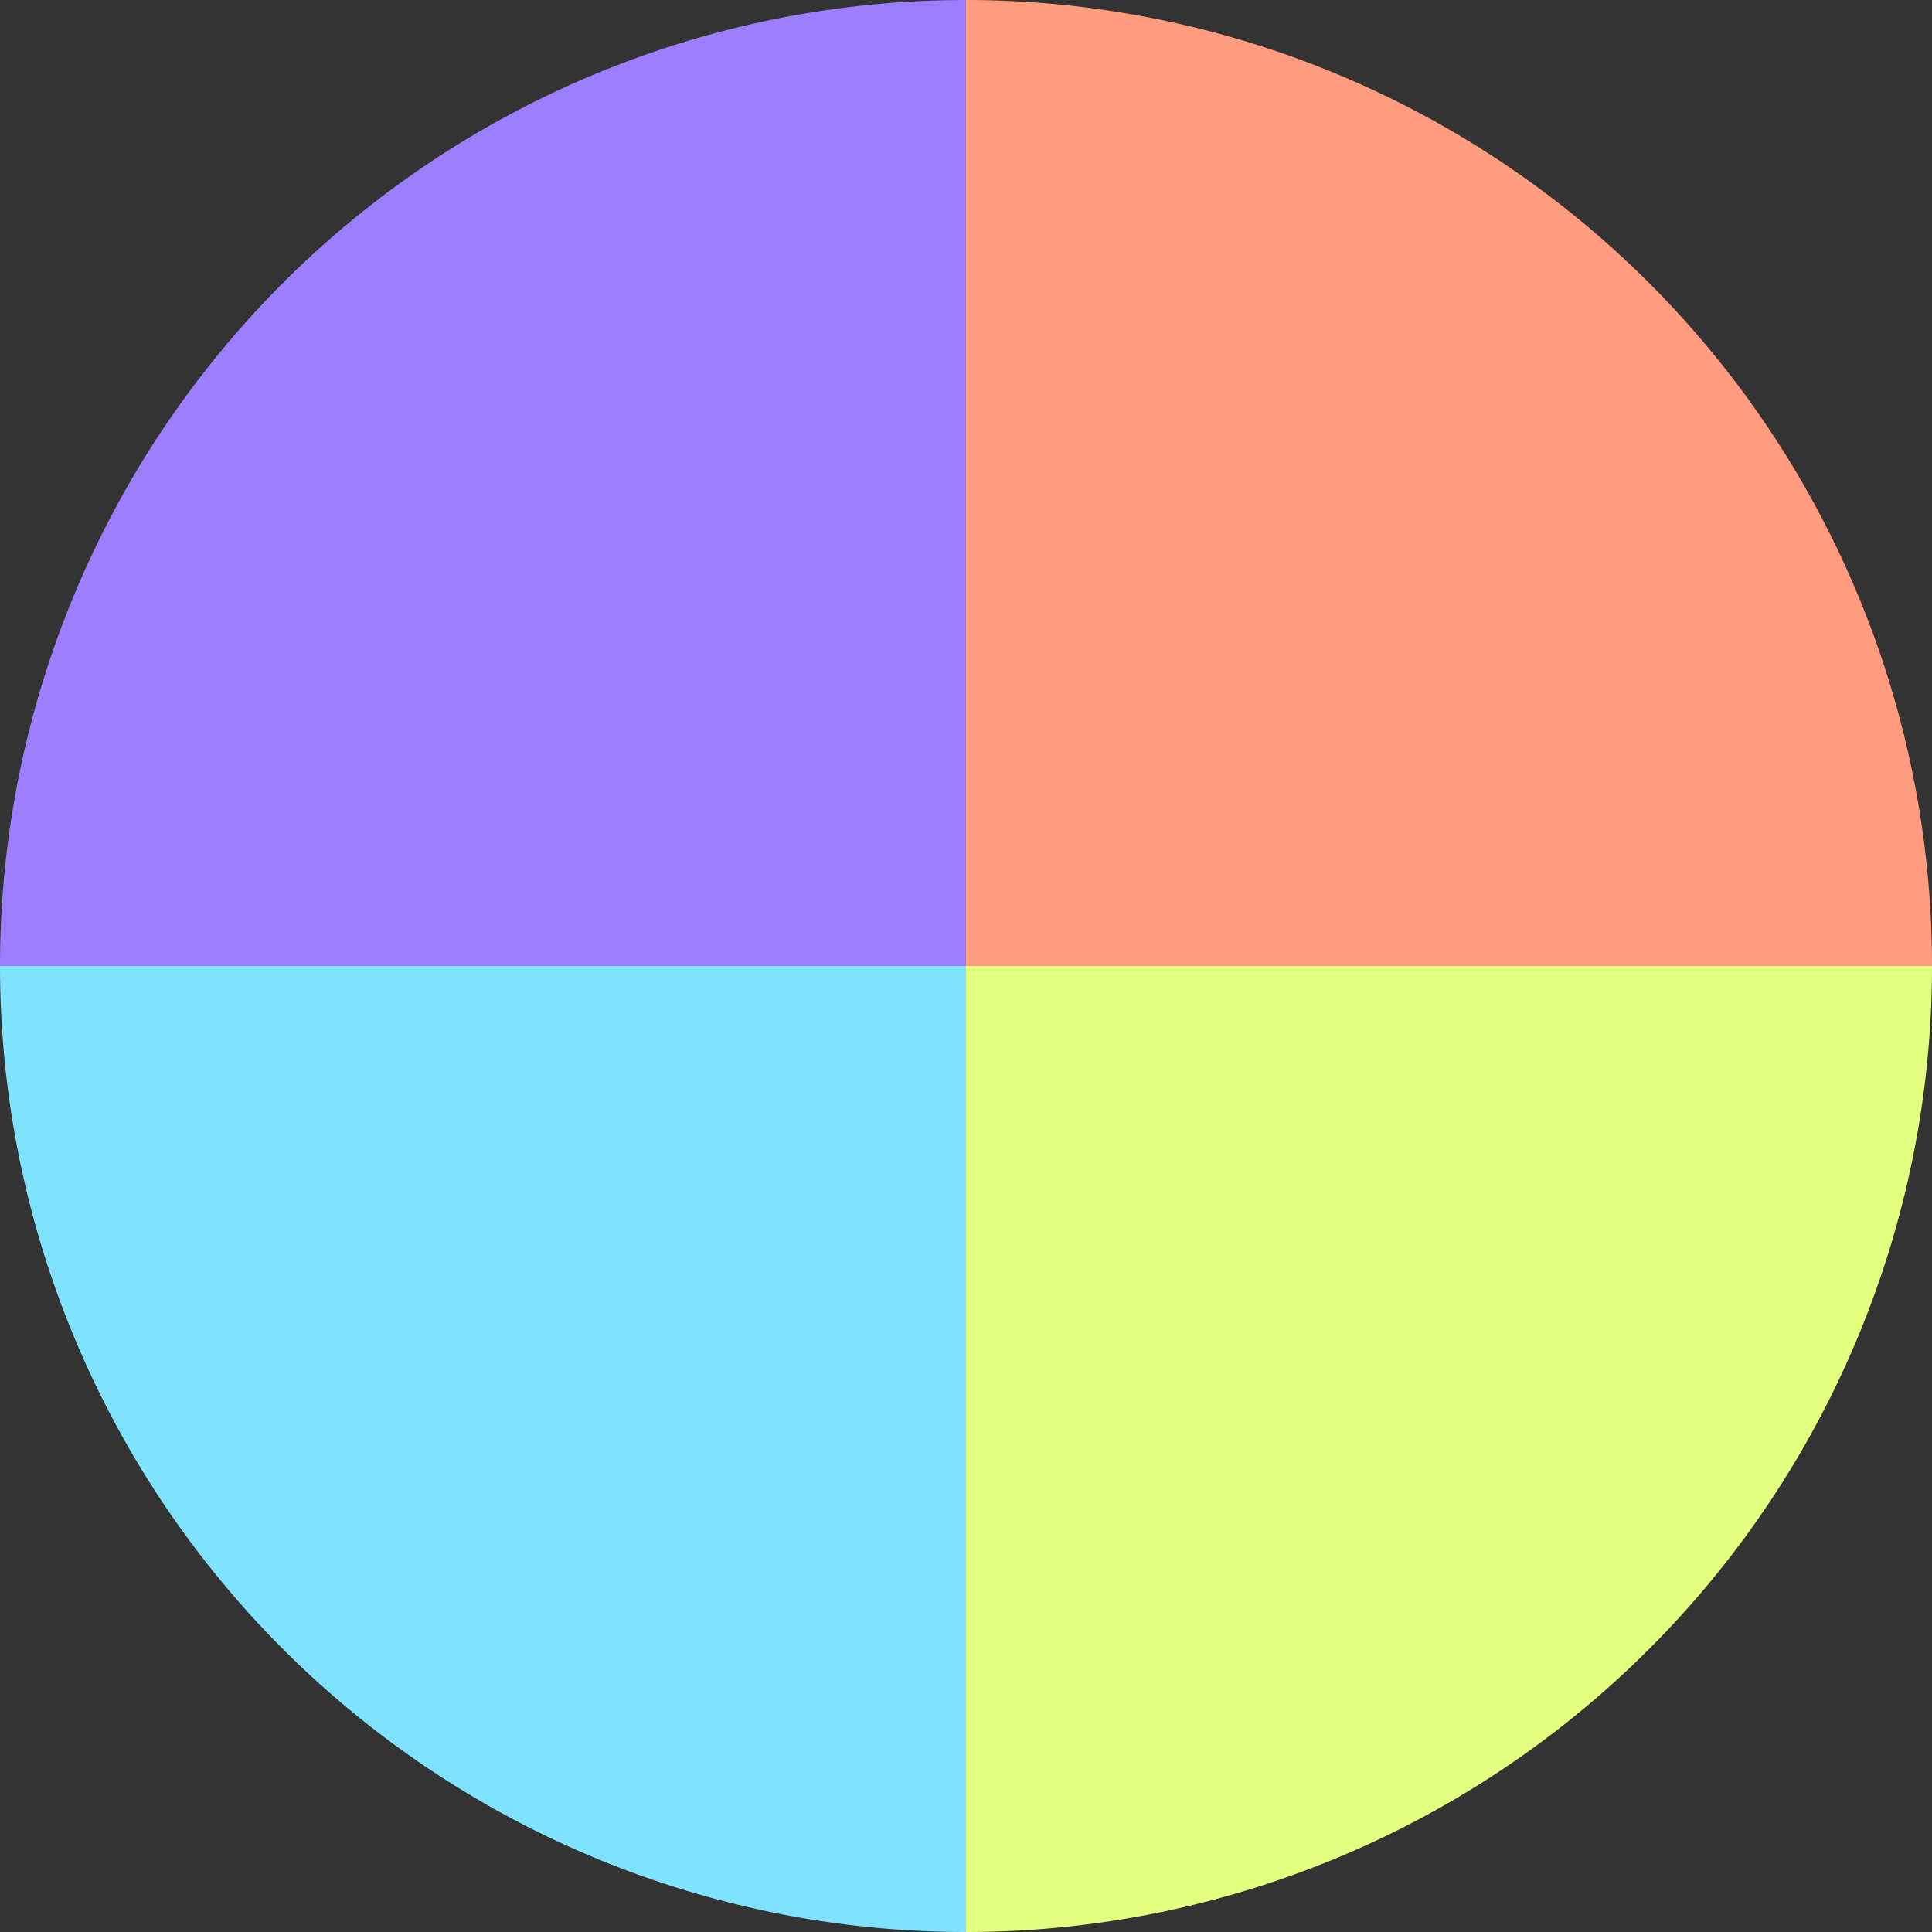
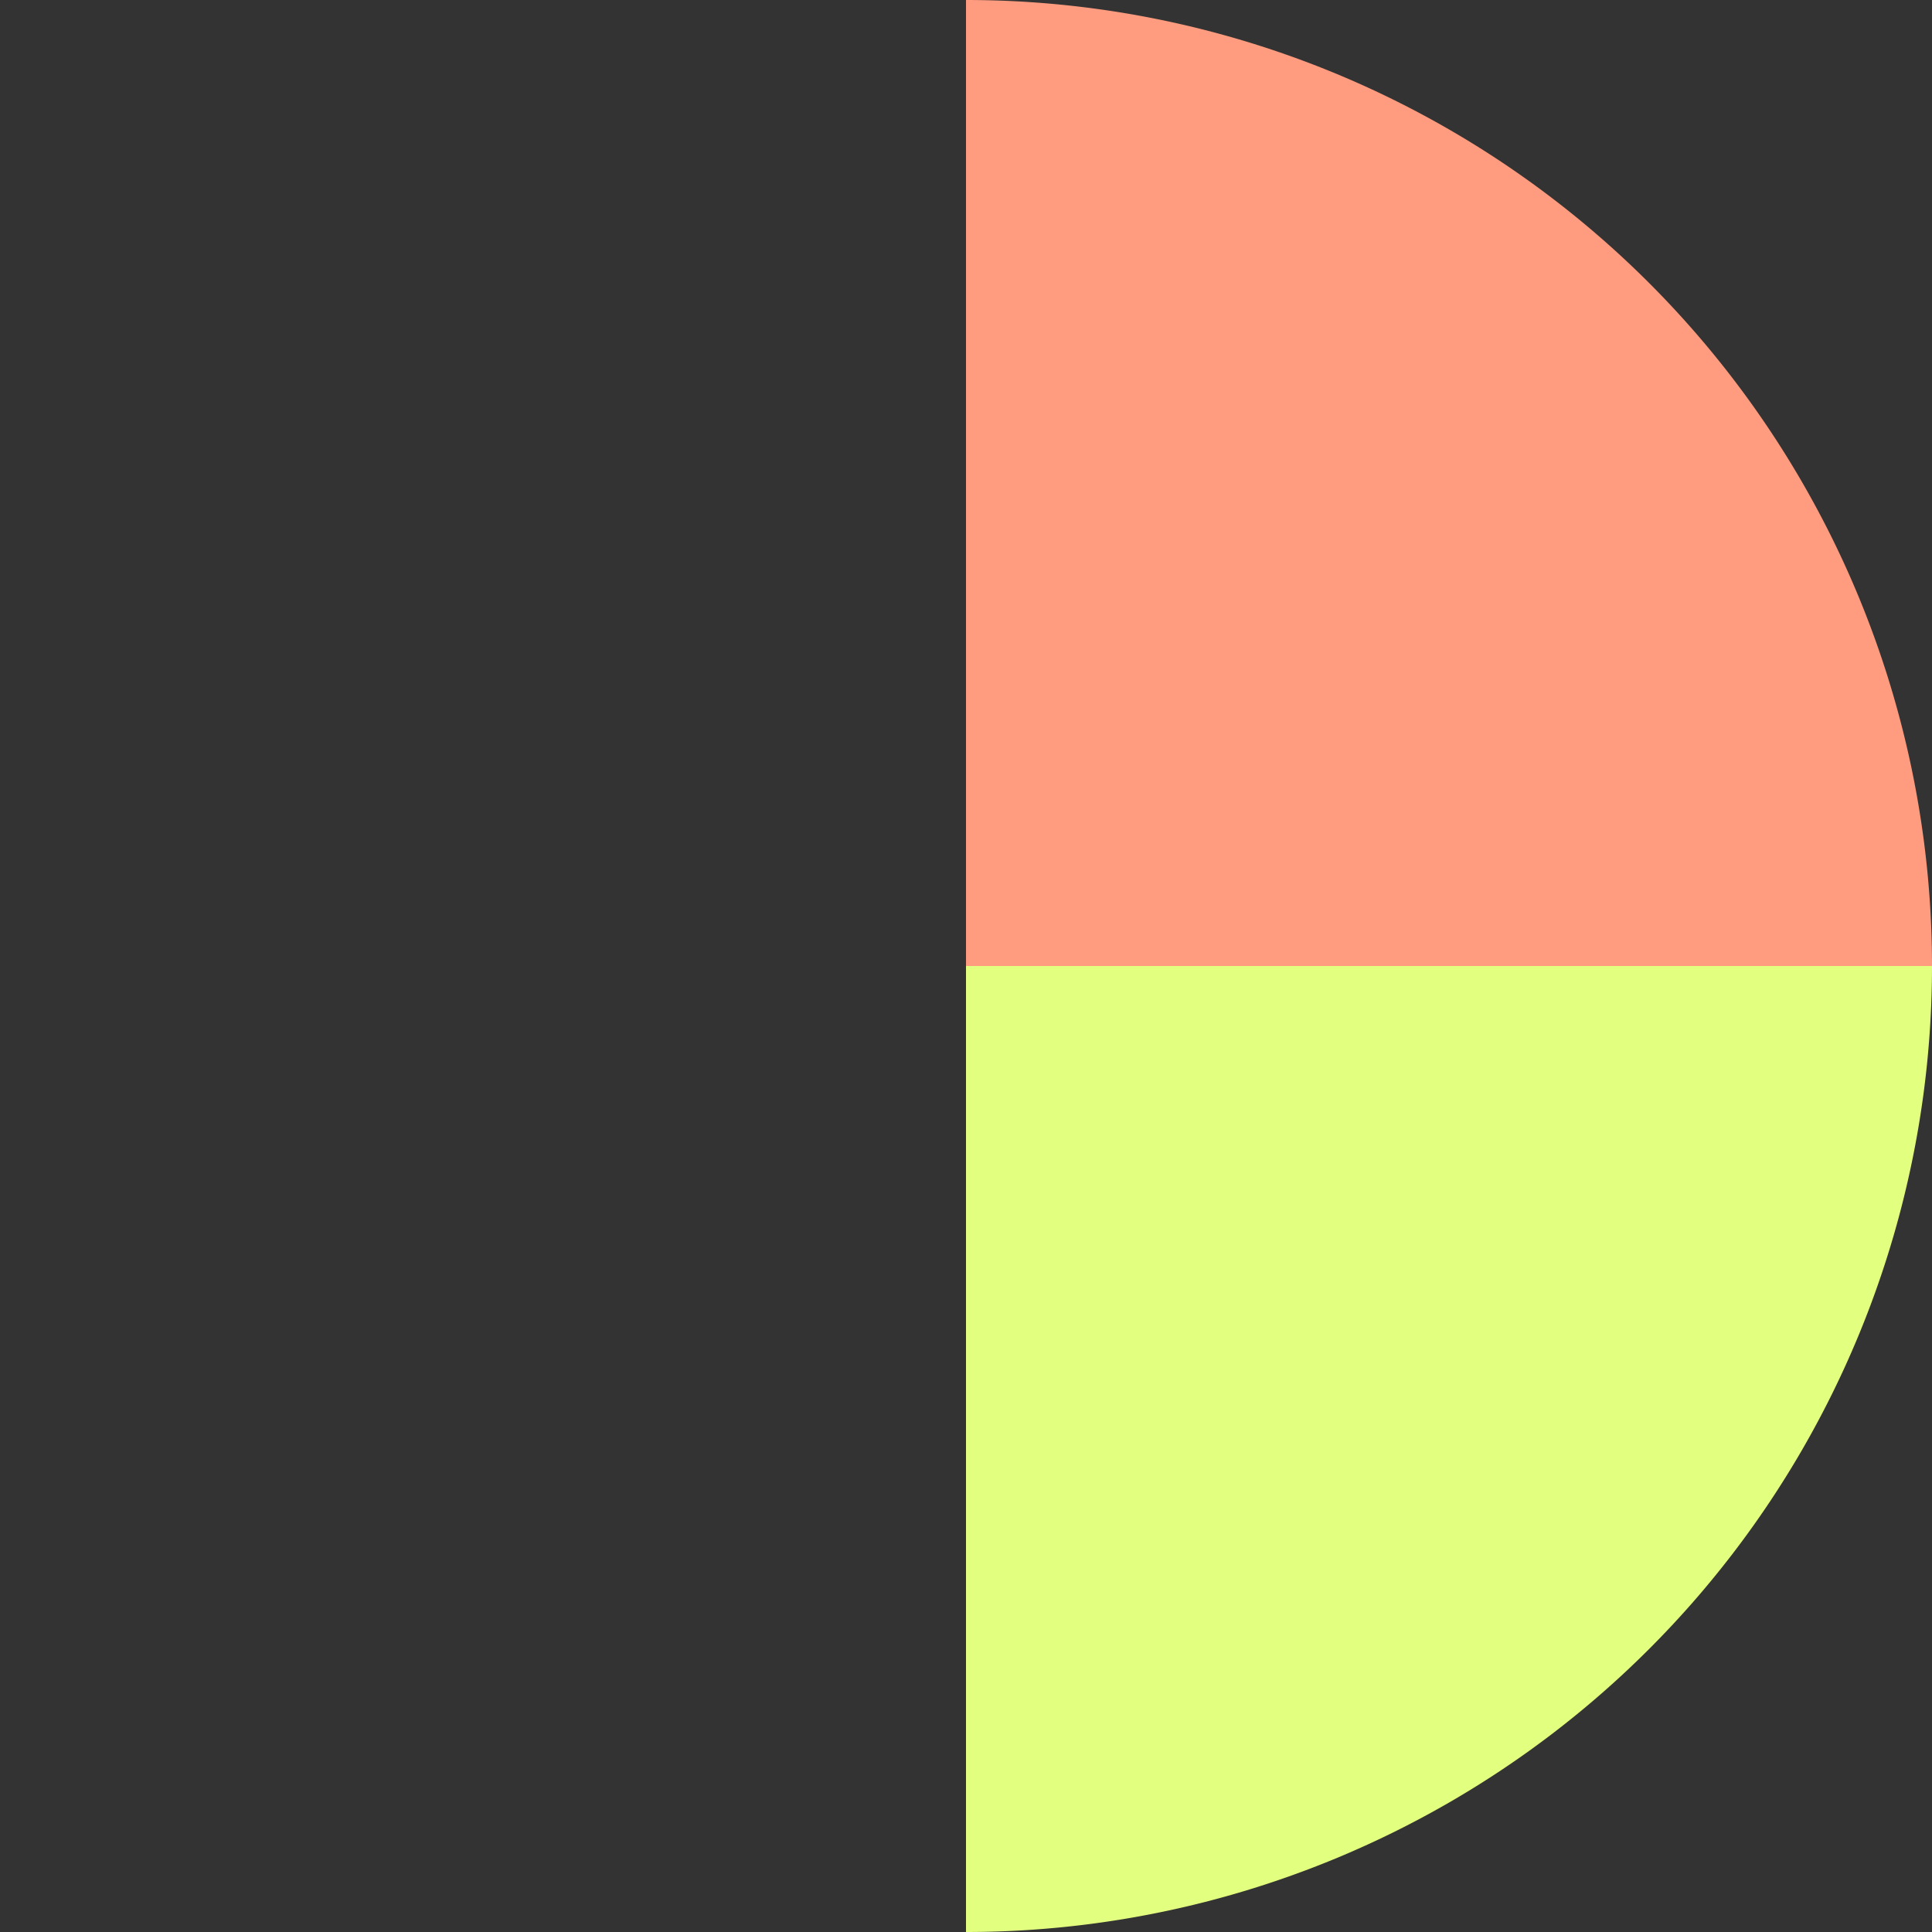
<svg xmlns="http://www.w3.org/2000/svg" width="500" height="500" viewBox="-1 -1 2 2">
  <rect x="-1" y="-1" width="2" height="2" fill="#333333" stroke="none" />
  <path d="M 0 -1               A 1,1 0 0,1 1 0             L 0,0              z" fill="#ff9b7f" />
  <path d="M 1 0               A 1,1 0 0,1 0 1             L 0,0              z" fill="#e3ff7f" />
-   <path d="M 0 1               A 1,1 0 0,1 -1 0             L 0,0              z" fill="#7fe3ff" />
-   <path d="M -1 0               A 1,1 0 0,1 -0 -1             L 0,0              z" fill="#9b7fff" />
</svg>